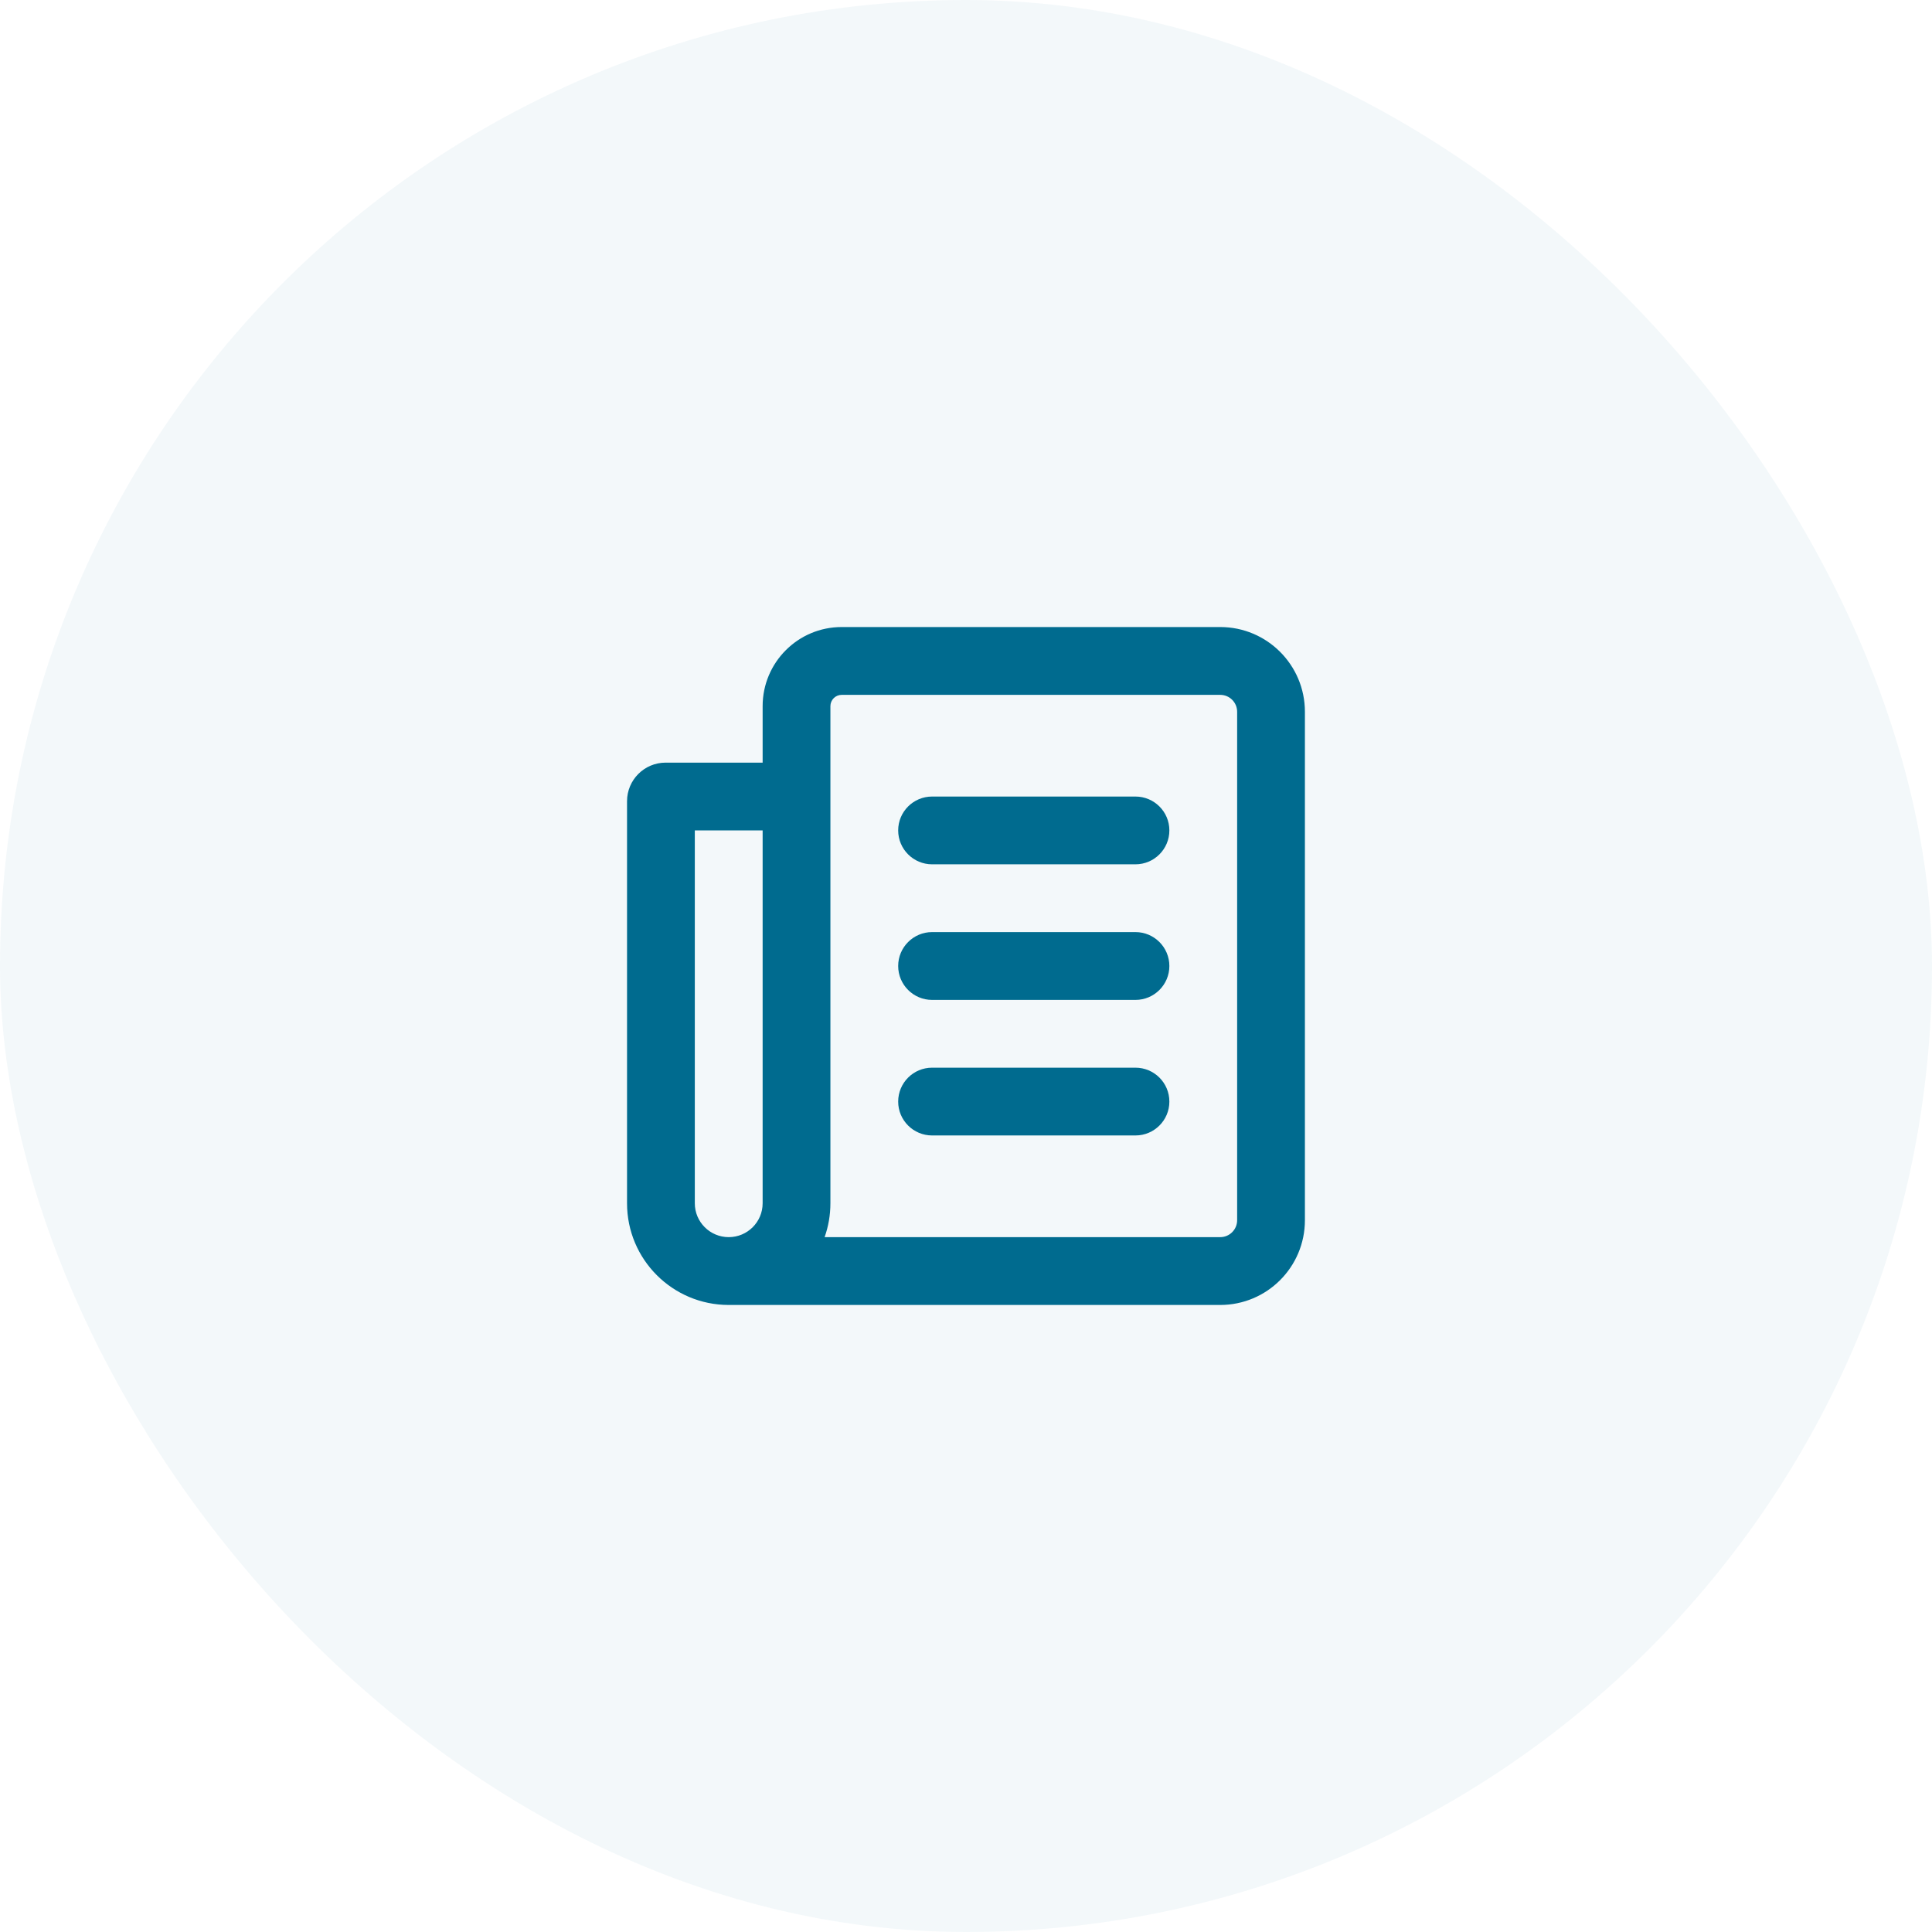
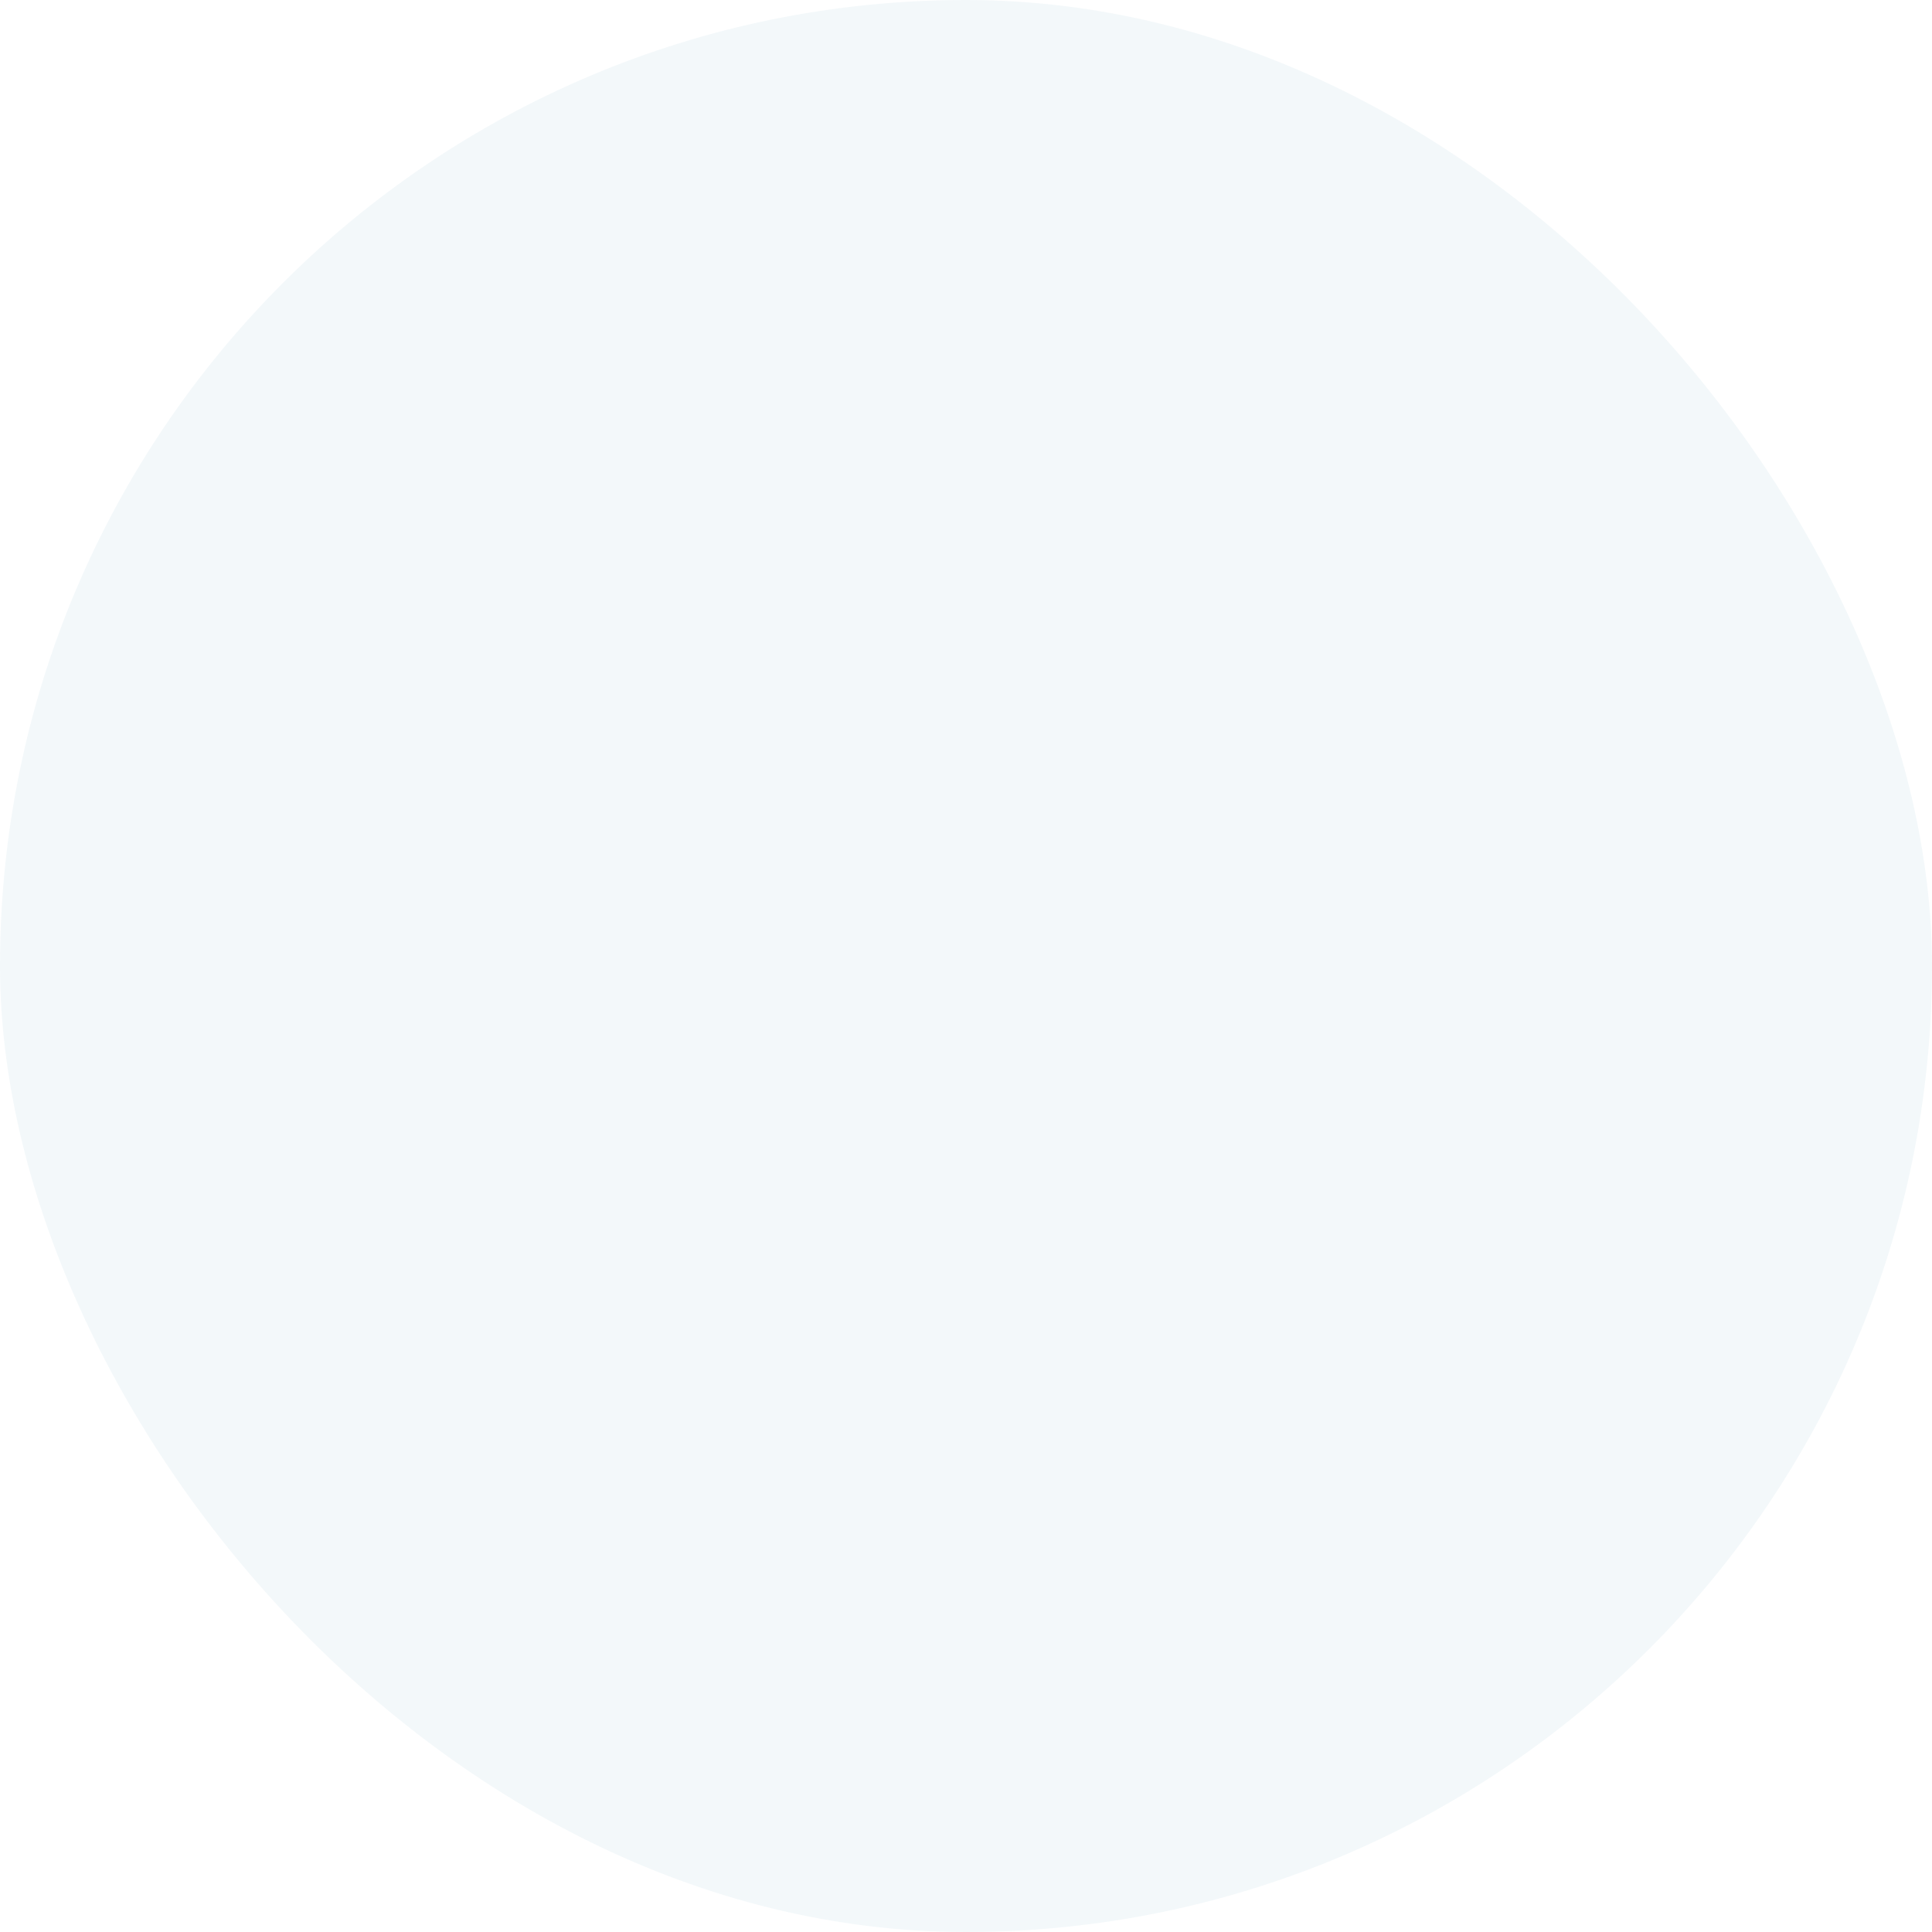
<svg xmlns="http://www.w3.org/2000/svg" width="38" height="38" viewBox="0 0 38 38" fill="none">
  <rect opacity="0.05" width="38" height="38" rx="19" fill="#006B8F" />
-   <path fill-rule="evenodd" clip-rule="evenodd" d="M24.333 24C24.333 24.184 24.184 24.333 24 24.333H19.666H17.666H16.219C16.293 24.125 16.333 23.9 16.333 23.667V13.889C16.333 13.766 16.433 13.667 16.555 13.667H24C24.184 13.667 24.333 13.816 24.333 14V19.152V24ZM24 25.667H19.666H17.666H14.333C13.228 25.667 12.333 24.771 12.333 23.667V15.759C12.333 15.34 12.673 15 13.092 15L14.333 15H15V13.889C15 13.03 15.696 12.333 16.555 12.333H24C24.92 12.333 25.666 13.079 25.666 14V19.152V24C25.666 24.921 24.92 25.667 24 25.667ZM15 16.333L14.666 16.333H13.666V23.667C13.666 24.035 13.965 24.333 14.333 24.333C14.701 24.333 15 24.035 15 23.667V16.333ZM22.333 18.333C22.701 18.333 23 18.632 23 19C23 19.368 22.701 19.667 22.333 19.667H18.333C17.965 19.667 17.666 19.368 17.666 19C17.666 18.632 17.965 18.333 18.333 18.333H22.333ZM23 21.667C23 21.298 22.701 21 22.333 21H18.333C17.965 21 17.666 21.298 17.666 21.667C17.666 22.035 17.965 22.333 18.333 22.333H22.333C22.701 22.333 23 22.035 23 21.667ZM22.333 15.667C22.701 15.667 23 15.965 23 16.333C23 16.701 22.701 17 22.333 17H18.333C17.965 17 17.666 16.701 17.666 16.333C17.666 15.965 17.965 15.667 18.333 15.667H22.333Z" fill="#006B8F" />
</svg>